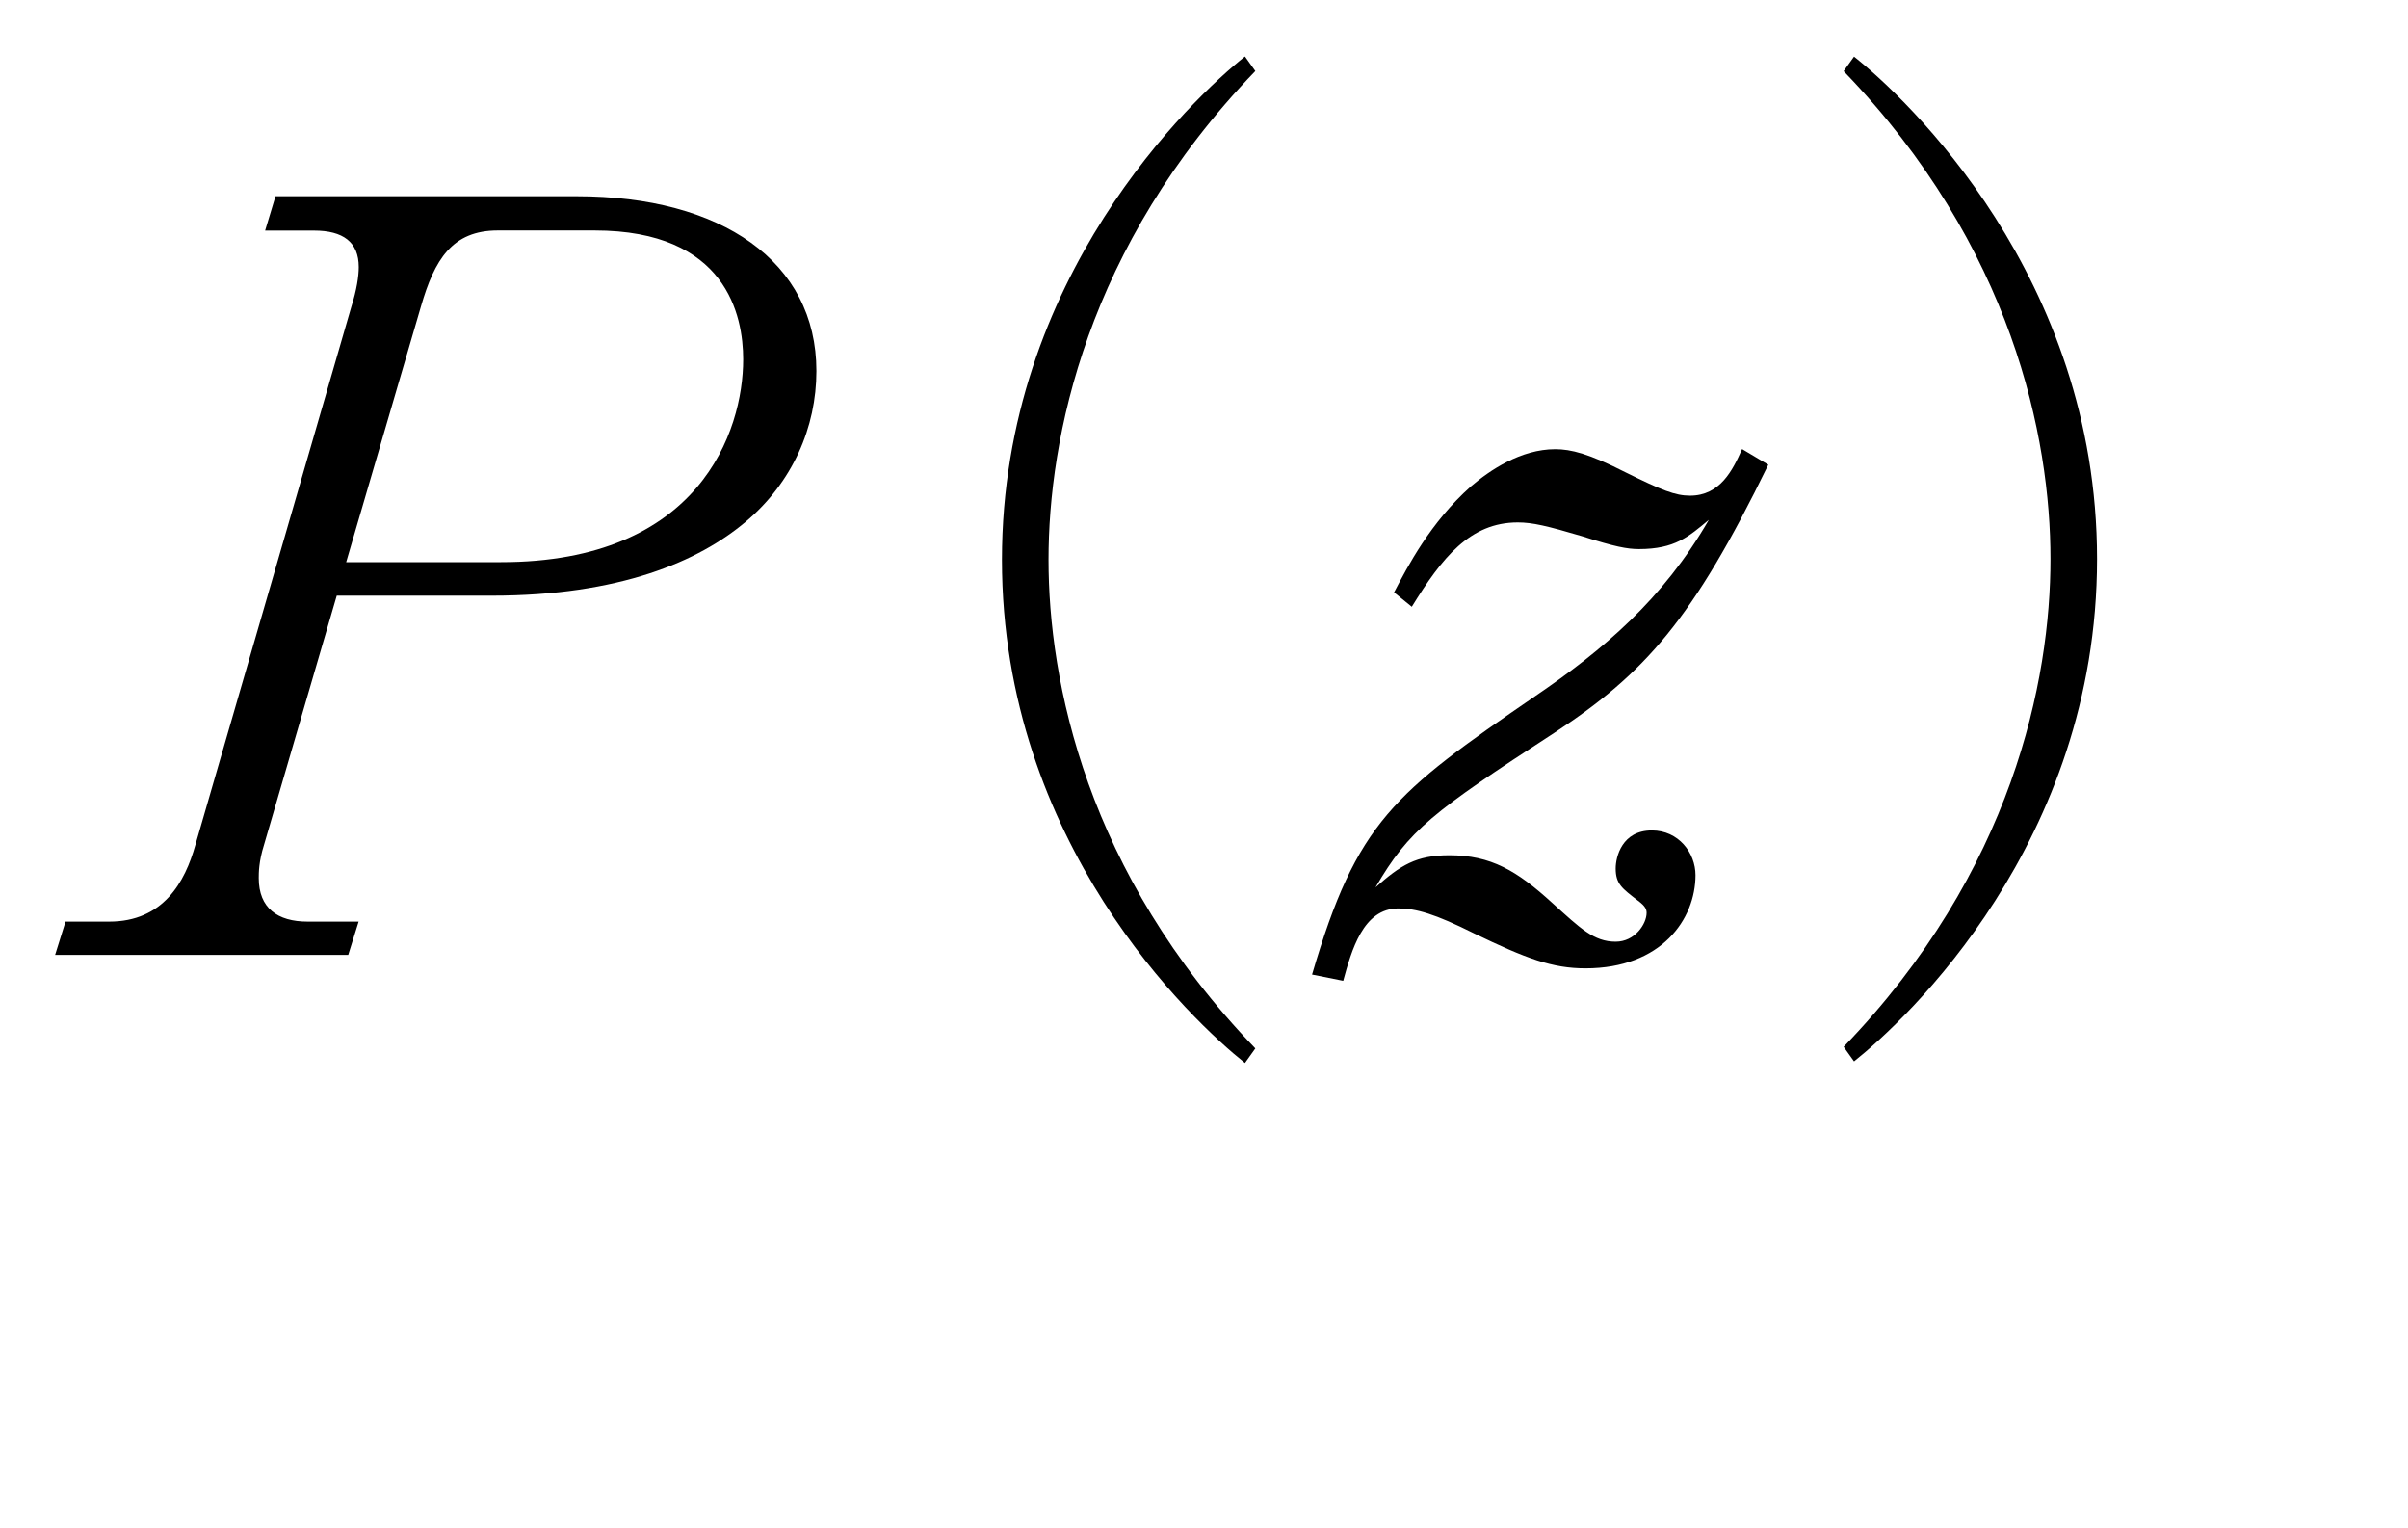
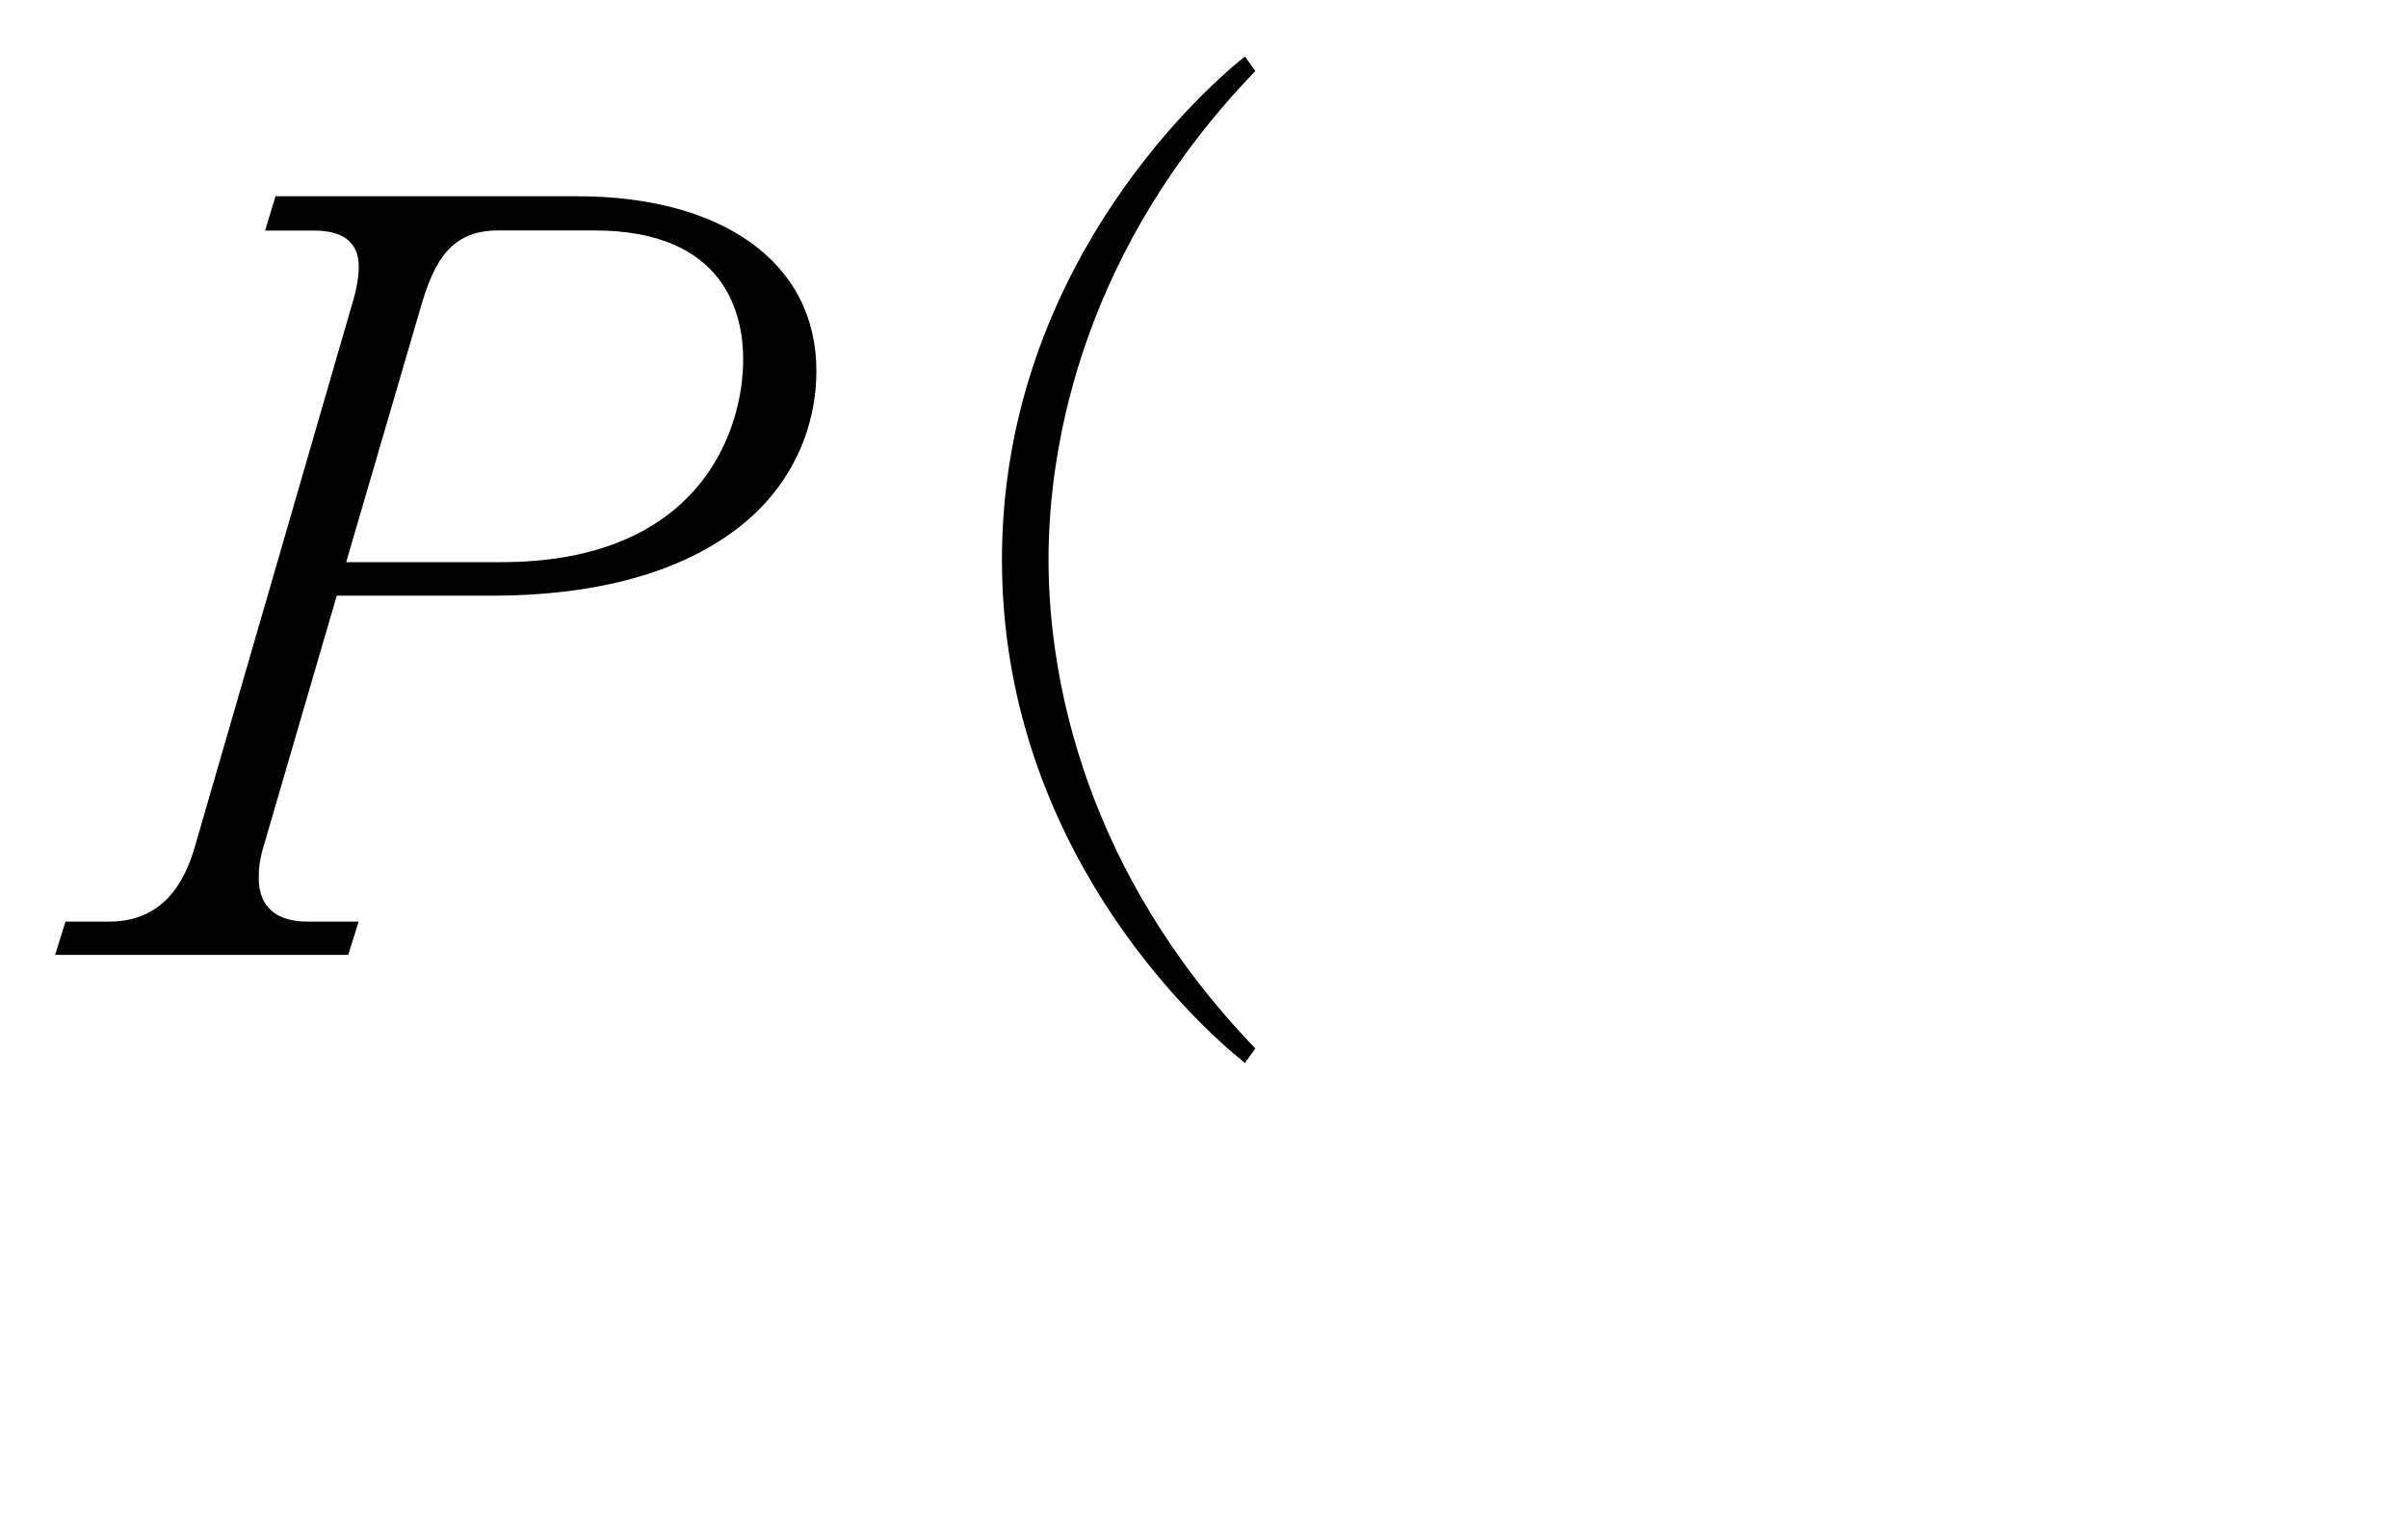
<svg xmlns="http://www.w3.org/2000/svg" xml:space="preserve" version="1.1" fill="black" fill-rule="evenodd" font-style="normal" font-weight="normal" font-stretch="normal" width="19.7pt" height="12.5pt" viewBox="0 0 19.7 12.5">
  <defs>
    <clipPath id="c0">
      <rect x="0" y="0" width="19.7" height="12.5" fill="none" clip-rule="evenodd" />
    </clipPath>
    <clipPath id="c1">
      <rect x="-1" y="-1" width="597.276" height="843.89" fill="none" clip-rule="evenodd" />
    </clipPath>
    <clipPath id="c2">
      <rect x="0" y="0" width="595.276" height="841.89" fill="none" clip-rule="evenodd" />
    </clipPath>
    <clipPath id="c3">
      <rect x="0" y="0" width="595.276" height="841.89" fill="none" clip-rule="evenodd" />
    </clipPath>
    <clipPath id="c4">
-       <rect x="0" y="0" width="595.276" height="841.89" fill="none" clip-rule="nonzero" />
-     </clipPath>
+       </clipPath>
    <clipPath id="c5">
      <path d="M58.637,641.636h222.884v121.592h-222.884v-121.592z" fill="none" clip-rule="nonzero" />
    </clipPath>
    <clipPath id="c6">
      <path d="M308.125,627.662h234.143v135.567h-234.143v-135.567z" fill="none" clip-rule="nonzero" />
    </clipPath>
    <clipPath id="c7">
      <path d="M308.125,627.662h234.143v135.567h-234.143v-135.567z" fill="none" clip-rule="nonzero" />
    </clipPath>
  </defs>
  <g clip-path="url(#c0)">
    <g>
      <view viewBox="0 0 19.7 12.5" id="p2" />
    </g>
    <g transform="translate(-163.4,-652.35)" clip-path="url(#c1)">
      <g clip-path="url(#c2)">
        <g transform="matrix(1,0,0,-1,0,841.89)" clip-path="url(#c3)">
          <g stroke-opacity="0">
            <path d="M6.15,-4.776c0,-.893 -.776,-1.429 -1.959,-1.429h-2.466l-.085,.281h.4c.238,0 .366,.094 .366,.298c0,.077 -.017,.187 -.06,.323l-1.276,4.402c-.085,.306 -.264,.629 -.706,.629h-.357l-.085,.272h2.398l.085,-.272h-.417c-.247,0 -.4,-.111 -.4,-.356c0,-.043 0,-.136 .043,-.272l.595,-2.038h1.268c1.047,0 1.694,-.281 2.077,-.604c.384,-.323 .579,-.774 .579,-1.233zm-.599,-.094c0,.587 -.357,1.658 -1.981,1.658h-1.267l.612,-2.092c.111,-.383 .255,-.621 .629,-.621h.791c1.08,0 1.216,.697 1.216,1.054z" fill-rule="nonzero" transform="matrix(1,0,0,-1,163.929,181.73)" />
          </g>
          <g stroke-opacity="0">
            <path d="M8.006,.765c-1.386,-1.437 -1.692,-3.01 -1.692,-3.997c0,-.986 .306,-2.56 1.692,-3.997l-.085,-.119c-.427,.34 -1.988,1.803 -1.988,4.116c0,2.322 1.561,3.776 1.988,4.116l.085,-.119z" fill-rule="nonzero" transform="matrix(1,0,0,-1,165.664,181.73)" />
          </g>
          <g stroke-opacity="0">
-             <path d="M3.697,-4.01l-.213,-.127c-.077,.173 -.179,.381 -.426,.381c-.121,0 -.233,-.045 -.526,-.19c-.302,-.154 -.448,-.19 -.577,-.19c-.281,0 -.536,.173 -.689,.304c-.332,.294 -.519,.658 -.629,.867l.145,.118c.247,-.401 .476,-.69 .867,-.69c.12,0 .239,.028 .53,.114c.264,.085 .367,.104 .461,.104c.295,0 .407,-.102 .572,-.239c-.376,.651 -.863,1.062 -1.418,1.44c-1.162,.797 -1.461,1.028 -1.828,2.279l.255,.051c.068,-.247 .162,-.592 .451,-.592c.145,0 .298,.044 .621,.205c.425,.205 .638,.285 .91,.285c.622,0 .9,-.403 .9,-.762c0,-.183 -.139,-.366 -.357,-.366c-.244,0 -.296,.216 -.296,.311c0,.127 .052,.163 .183,.264c.061,.045 .07,.072 .07,.099c0,.091 -.096,.236 -.253,.236c-.179,0 -.289,-.109 -.519,-.317c-.289,-.264 -.502,-.39 -.842,-.39c-.272,0 -.4,.082 -.604,.263c.274,-.469 .462,-.614 1.461,-1.263c.743,-.486 1.137,-.93 1.752,-2.193z" fill-rule="nonzero" transform="matrix(1,0,0,-1,174.168,181.73)" />
-           </g>
+             </g>
          <g stroke-opacity="0">
-             <path d="M.624,.871c.427,-.339 1.988,-1.792 1.988,-4.109c0,-2.31 -1.561,-3.77 -1.988,-4.109l-.085,.119c1.386,1.435 1.692,3.005 1.692,3.99c0,.985 -.306,2.555 -1.692,3.99l.085,.119z" fill-rule="nonzero" transform="matrix(1,0,0,-1,177.944,181.73)" />
-           </g>
+             </g>
          <g stroke-opacity="0">
            <path d="M3.38,-5.453c-.301,.06 -.719,.119 -1.077,.119c-.34,0 -.536,-.094 -.808,-.289c.034,.212 .111,.67 .791,.67c.255,0 .408,-.034 .893,-.118c-.425,.699 -1.037,1.685 -1.463,1.988c-.128,.093 -.196,.143 -.196,.337c0,.06 .009,.306 .213,.306c.111,0 .152,-.06 .483,-.536c.195,-.271 .601,-.671 1.101,-.671c.531,0 .673,.374 .764,.875c-.611,.417 -.979,.799 -1.231,1.122c-.234,.315 -.293,.672 -.293,.791c0,.318 .225,.576 .4,.696c.258,.18 .557,.327 1.822,.327c.549,0 1.037,-.045 1.251,-.091c.206,-.045 .24,-.172 .24,-.226c0,-.156 -.231,-.288 -.497,-.288c-.077,0 -.127,.008 -.271,.031c-.372,.07 -.863,.139 -1.312,.139c-.292,0 -1.306,0 -1.306,-.629c0,-.476 .605,-1.156 1.242,-1.581c.009,.196 .009,.374 .009,.4c0,.111 -.009,.638 -.009,.672c0,.102 .009,.458 .245,.458c.254,0 .254,-.612 .254,-.697c0,-.492 -.058,-.841 -.099,-1.062c.654,-.317 1.825,-.807 2.282,-.867c.336,-.052 .43,-.06 .43,-.241c0,-.441 -.681,-.65 -.865,-.65c-.043,0 -.068,0 -.137,.017c.137,.106 .24,.189 .24,.295c0,.12 -.068,.171 -.178,.223c-.964,.446 -1.412,.694 -1.819,.925c-.1,-.338 -.26,-.91 -1.032,-.91c-.393,0 -.645,.172 -.837,.298c.251,-.48 .637,-1.035 .988,-1.532c.687,-.126 .997,-.185 1.575,-.328c.192,-.05 .327,-.101 .327,-.236c0,-.179 -.309,-.247 -.437,-.247c-.076,0 -.193,.043 -.226,.06c-.545,.23 -.763,.289 -.973,.34c.07,-.094 .408,-.578 .477,-.68c.122,-.17 .122,-.23 .122,-.272c0,-.187 -.343,-.459 -.762,-.459c-.196,0 -.27,.051 -.335,.119c.351,.136 .498,.204 .498,.391c0,.145 -.367,.799 -.484,1.012z" fill-rule="nonzero" transform="matrix(1,0,0,-1,182.196,181.73)" />
          </g>
          <g stroke-opacity="0">
-             <path d="M51.365,-5.772c0,-.061 -.043,-.105 -.085,-.139l-.519,-.452c-.043,-.044 -.094,-.061 -.153,-.061c-.043,0 -.051,.009 -.136,.077l-.383,.306h-2.203v-.51c.199,-.119 .255,-.153 .255,-.264c0,-.094 -.076,-.111 -.126,-.128l-.783,-.17c.135,.298 .164,.357 .164,1.071h-2.458c-.027,-.136 -.037,-.196 -.064,-.315h-.082c-.026,.484 -.17,.846 -.417,1.079c-.391,.372 -.434,.415 -.434,.588c0,.231 .204,.283 .281,.283c.535,0 .742,-.722 .725,-1.418h5.192c-.085,.18 -.281,.481 -.468,.696l.051,.043c.153,-.069 .85,-.446 1.012,-.532c.264,.017 .289,.017 .374,.017c.111,0 .255,0 .255,-.172zm.306,5.622l-.009,-.068c-.629,.034 -2.424,.094 -3.767,-1.578h3.376c.051,0 .128,-.009 .128,-.091c0,-.061 -.043,-.105 -.085,-.14l-.4,-.323c-.077,-.061 -.111,-.096 -.153,-.096c-.034,0 -.034,.017 -.136,.104l-.357,.329h-2.607c.076,-.21 .162,-.516 .215,-.98h2.072c.058,0 .124,-.018 .124,-.099c0,-.058 -.043,-.091 -.085,-.124l-.34,-.273c-.043,-.033 -.102,-.082 -.153,-.082c-.034,0 -.043,.008 -.128,.096l-.238,.265h-1.242v-.925h2.221c.059,0 .126,-.018 .126,-.099c0,-.05 -.043,-.093 -.085,-.134l-.34,-.304c-.026,-.026 -.094,-.084 -.153,-.084c-.043,0 -.051,.009 -.136,.099l-.281,.305h-1.352c0,-.426 0,-.475 0,-.584c.213,-.111 .272,-.163 .272,-.249c0,-.103 -.084,-.121 -.118,-.129l-.775,-.189c.077,.266 .131,.542 .131,1.151h-.977c-.161,0 -.778,0 -1.404,-.052l.194,.362c.321,-.059 .787,-.093 1.092,-.093h1.095c0,.512 0,.743 -.054,.925h-.753c-.161,0 -.77,0 -1.404,-.05l.194,.365c.321,-.062 .796,-.097 1.092,-.097h.872c-.043,.455 -.11,.743 -.178,.98h-1.81c-.161,0 -.791,0 -1.42,-.053l.196,.371c.327,-.067 .8,-.1 1.106,-.1h1.853c-.298,.723 -1.352,1.924 -2.916,2.328l.026,.084c1.973,-.344 2.976,-1.26 3.402,-2.412h.202c.479,.832 1.066,1.428 1.83,1.805c.142,.076 .713,.361 1.317,.496c.255,-.459 .332,-.519 .723,-.655z" fill-rule="nonzero" transform="matrix(1,0,0,-1,111.859,168.975)" />
-           </g>
+             </g>
          <g transform="matrix(1,0,0,-1,111.859,168.975)" stroke-opacity="0">
            <path d="M60.26,-.111c0,-.049 -.026,-.065 -.085,-.099c-.136,-.074 -.162,-.213 -.196,-.378c-.017,-.099 -.068,-.558 -.085,-.665h-.06c-.061,.386 -.174,.697 -.218,.812c-.139,.361 -.253,.386 -.707,.386c-.27,0 -.505,0 -.545,-.105c-.009,-.024 -.009,-.032 -.009,-.571v-1.446h.381c0,.204 .033,.275 .164,.275c.099,0 .38,-.044 .38,-.365c0,-.221 -.094,-1.291 -.109,-1.543c0,-.432 0,-1.538 0,-2.305c.139,-.087 .398,-.242 .398,-.294c0,-.051 -.036,-.085 -.089,-.127l-.304,-.237c-.044,-.034 -.116,-.077 -.169,-.077c-.049,0 -.09,.026 -.147,.085l-.189,.179h-1.856l-.651,-.289c.069,.566 .069,1.14 .069,1.704c0,.795 0,1.543 0,2.289c0,.119 -.017,.73 -.017,.872c0,.134 .068,.169 .128,.169c.166,0 .341,-.116 .324,-.338h.233c-.145,.803 -1.312,2.339 -3.162,2.771v.077c1.877,-.225 2.713,-1.065 3.455,-2.137c.035,0 .181,-.036 .216,-.044c.069,-.018 .164,-.044 .164,-.134c0,-.026 -.009,-.054 -.06,-.098l-.501,-.435h.907v1.896c0,.662 .009,.662 1.052,.662c.303,0 .731,0 .891,-.067c.194,-.075 .395,-.283 .395,-.425zm-1.522,-3.698h-2.068v-1.197h2.068v1.197zm0,-1.415h-2.068v-1.143h2.068v1.143zm0,2.83h-2.068v-1.197h2.068v1.197zm-2.846,-3.9c0,-.052 -.051,-.105 -.086,-.13l-.326,-.261c-.034,-.035 -.111,-.087 -.154,-.087c-.043,0 -.077,.05 -.137,.1l-.274,.25h-.978c-.452,0 -.97,-.025 -1.421,-.057l.204,.373c.315,-.058 .748,-.099 1.174,-.099v2.123c-.553,0 -.833,-.018 -1.284,-.054l.204,.326c.357,-.037 .842,-.054 1.08,-.054v2.211c-.306,.088 -.349,.098 -.697,.195c-.323,.089 -.383,.098 -.485,.098c-.111,0 -.238,-.018 -.34,-.036l.323,.69c.017,.042 .051,.108 .136,.108c.051,0 .069,-.026 .163,-.275c.549,-.214 2.477,-1.106 2.846,-1.295l-.035,-.081c-.137,.054 -.231,.089 -.583,.196c-.411,.125 -.454,.134 -.839,.259v-2.069h1.354c.034,0 .128,0 .128,-.091c0,-.061 -.051,-.105 -.086,-.132l-.343,-.307c-.051,-.053 -.103,-.097 -.154,-.097c-.043,0 -.077,.052 -.137,.113l-.292,.296h-.471v-2.123h1.379c.069,0 .128,-.016 .128,-.09z" fill-rule="nonzero" />
          </g>
          <g transform="matrix(1,0,0,-1,111.859,168.975)" stroke-opacity="0">
            <path d="M65.904,-5.996c.195,.109 .313,.192 .313,.334c0,.033 0,.1 -.11,.167c-.338,.218 -.642,.335 -.845,.41c-.262,-.225 -1.006,-.886 -1.006,-1.103c0,-.1 .034,-.168 .093,-.201c.051,-.034 .077,-.034 .338,-.067c-.254,-.184 -.484,-.184 -.537,-.184c-.291,0 -.493,.267 -.493,.476c0,.083 0,.259 .336,.493c.207,.142 .25,.175 .939,.702c-.24,.083 -1.037,.343 -1.739,.343c-.381,0 -.623,-.109 -.927,-.259c.225,.529 .803,.64 1.062,.64c.367,0 1.086,-.138 1.95,-.44c.854,.762 1.699,1.896 1.699,2.074c0,.042 -.017,.058 -.06,.058c-.017,0 -.423,-.082 -.498,-.099c-.414,-.066 -.938,-.124 -1.318,-.124c-.355,0 -2.206,0 -2.206,1.46c0,.552 .214,1.095 1.371,1.392c.316,.085 .805,.196 1.773,.196c.051,0 .406,0 .406,-.225c0,-.32 -.558,-.32 -.676,-.32c-.06,0 -.346,.009 -.406,.009c-.135,0 -.528,-.009 -.956,-.076c-.402,-.067 -1.24,-.362 -1.24,-1.095c0,-.633 .728,-1.069 1.807,-1.069c.69,0 1.456,.213 2.028,.521c.21,.12 .236,.128 .286,.128c.164,0 .287,-.376 .287,-.555c0,-.186 -.126,-.338 -.352,-.617c-.394,-.474 -1.164,-1.319 -1.65,-1.767c.362,-.134 .893,-.334 1.449,-.793c.067,-.067 .143,-.134 .143,-.251c0,-.134 -.124,-.208 -.257,-.208c-.067,0 -.397,.1 -.481,.1c-.076,0 -.329,-.05 -.515,-.093l-.009,.043z" fill-rule="nonzero" />
          </g>
          <g transform="matrix(1,0,0,-1,111.859,168.975)" stroke-opacity="0">
            <path d="M77.685,-1.658c-.213,.181 -1.148,.733 -1.845,.733c-.465,0 -.57,-.224 -.57,-.836c0,-.568 .136,-1.6 .219,-2.185c.008,-.06 .053,-.37 .053,-.645c0,-.52 -.296,-.851 -.708,-.851c-.696,0 -1.85,1.146 -2.606,2.225c0,-.095 .016,-.328 .025,-.475c.042,-.111 .124,-.316 .247,-.522c.173,-.291 .182,-.291 .182,-.35c0,-.104 -.207,-.311 -.298,-.311c.049,-.288 .123,-.696 .165,-.805c.082,-.255 .107,-.314 .107,-.407c0,-.204 -.287,-.57 -.742,-.57c-.221,0 -.391,.068 -.493,.111c.458,.128 .691,.204 .691,.646c0,.128 -.094,1.033 -.111,1.23c-.197,.094 -1.02,.427 -1.2,.427c-.094,0 -.289,-.043 -.493,-.294c-.017,.043 -.017,.07 -.017,.122c0,.264 .204,.717 .493,.717c.068,0 .102,-.009 .34,-.136c.06,-.034 .697,-.375 .825,-.443c-.034,.358 -.043,.444 -.06,.717c-.366,.97 -1.054,2.07 -1.327,2.353c-.128,.138 -.204,.224 -.204,.473c0,.185 .077,.302 .179,.302c.102,0 .162,-.11 .204,-.177c.094,-.161 .978,-1.585 1.14,-1.83c0,.25 .068,1.44 .068,1.705c0,.032 -.009,.098 -.068,.098c-.043,0 -.272,-.196 -.374,-.311l-.043,.026c.259,.544 .293,.61 .353,.833c.043,.148 .095,.346 .25,.346c.059,0 .109,-.042 .134,-.099c.084,-.207 .117,-.521 .117,-.72c0,-.114 0,-.156 -.033,-.567c-.082,-.88 -.082,-1.179 -.074,-1.783c.772,-1.11 1.901,-2.254 2.494,-2.254c.324,0 .401,.285 .401,.536c0,.198 -.068,.792 -.136,1.385c-.068,.594 -.136,1.187 -.136,1.411c0,.198 0,.636 .191,.923c.15,.228 .432,.48 .831,.48c.332,0 .672,-.135 .969,-.32c.289,-.185 .595,-.48 .91,-.868l-.051,-.035z" fill-rule="nonzero" />
          </g>
        </g>
      </g>
    </g>
  </g>
</svg>